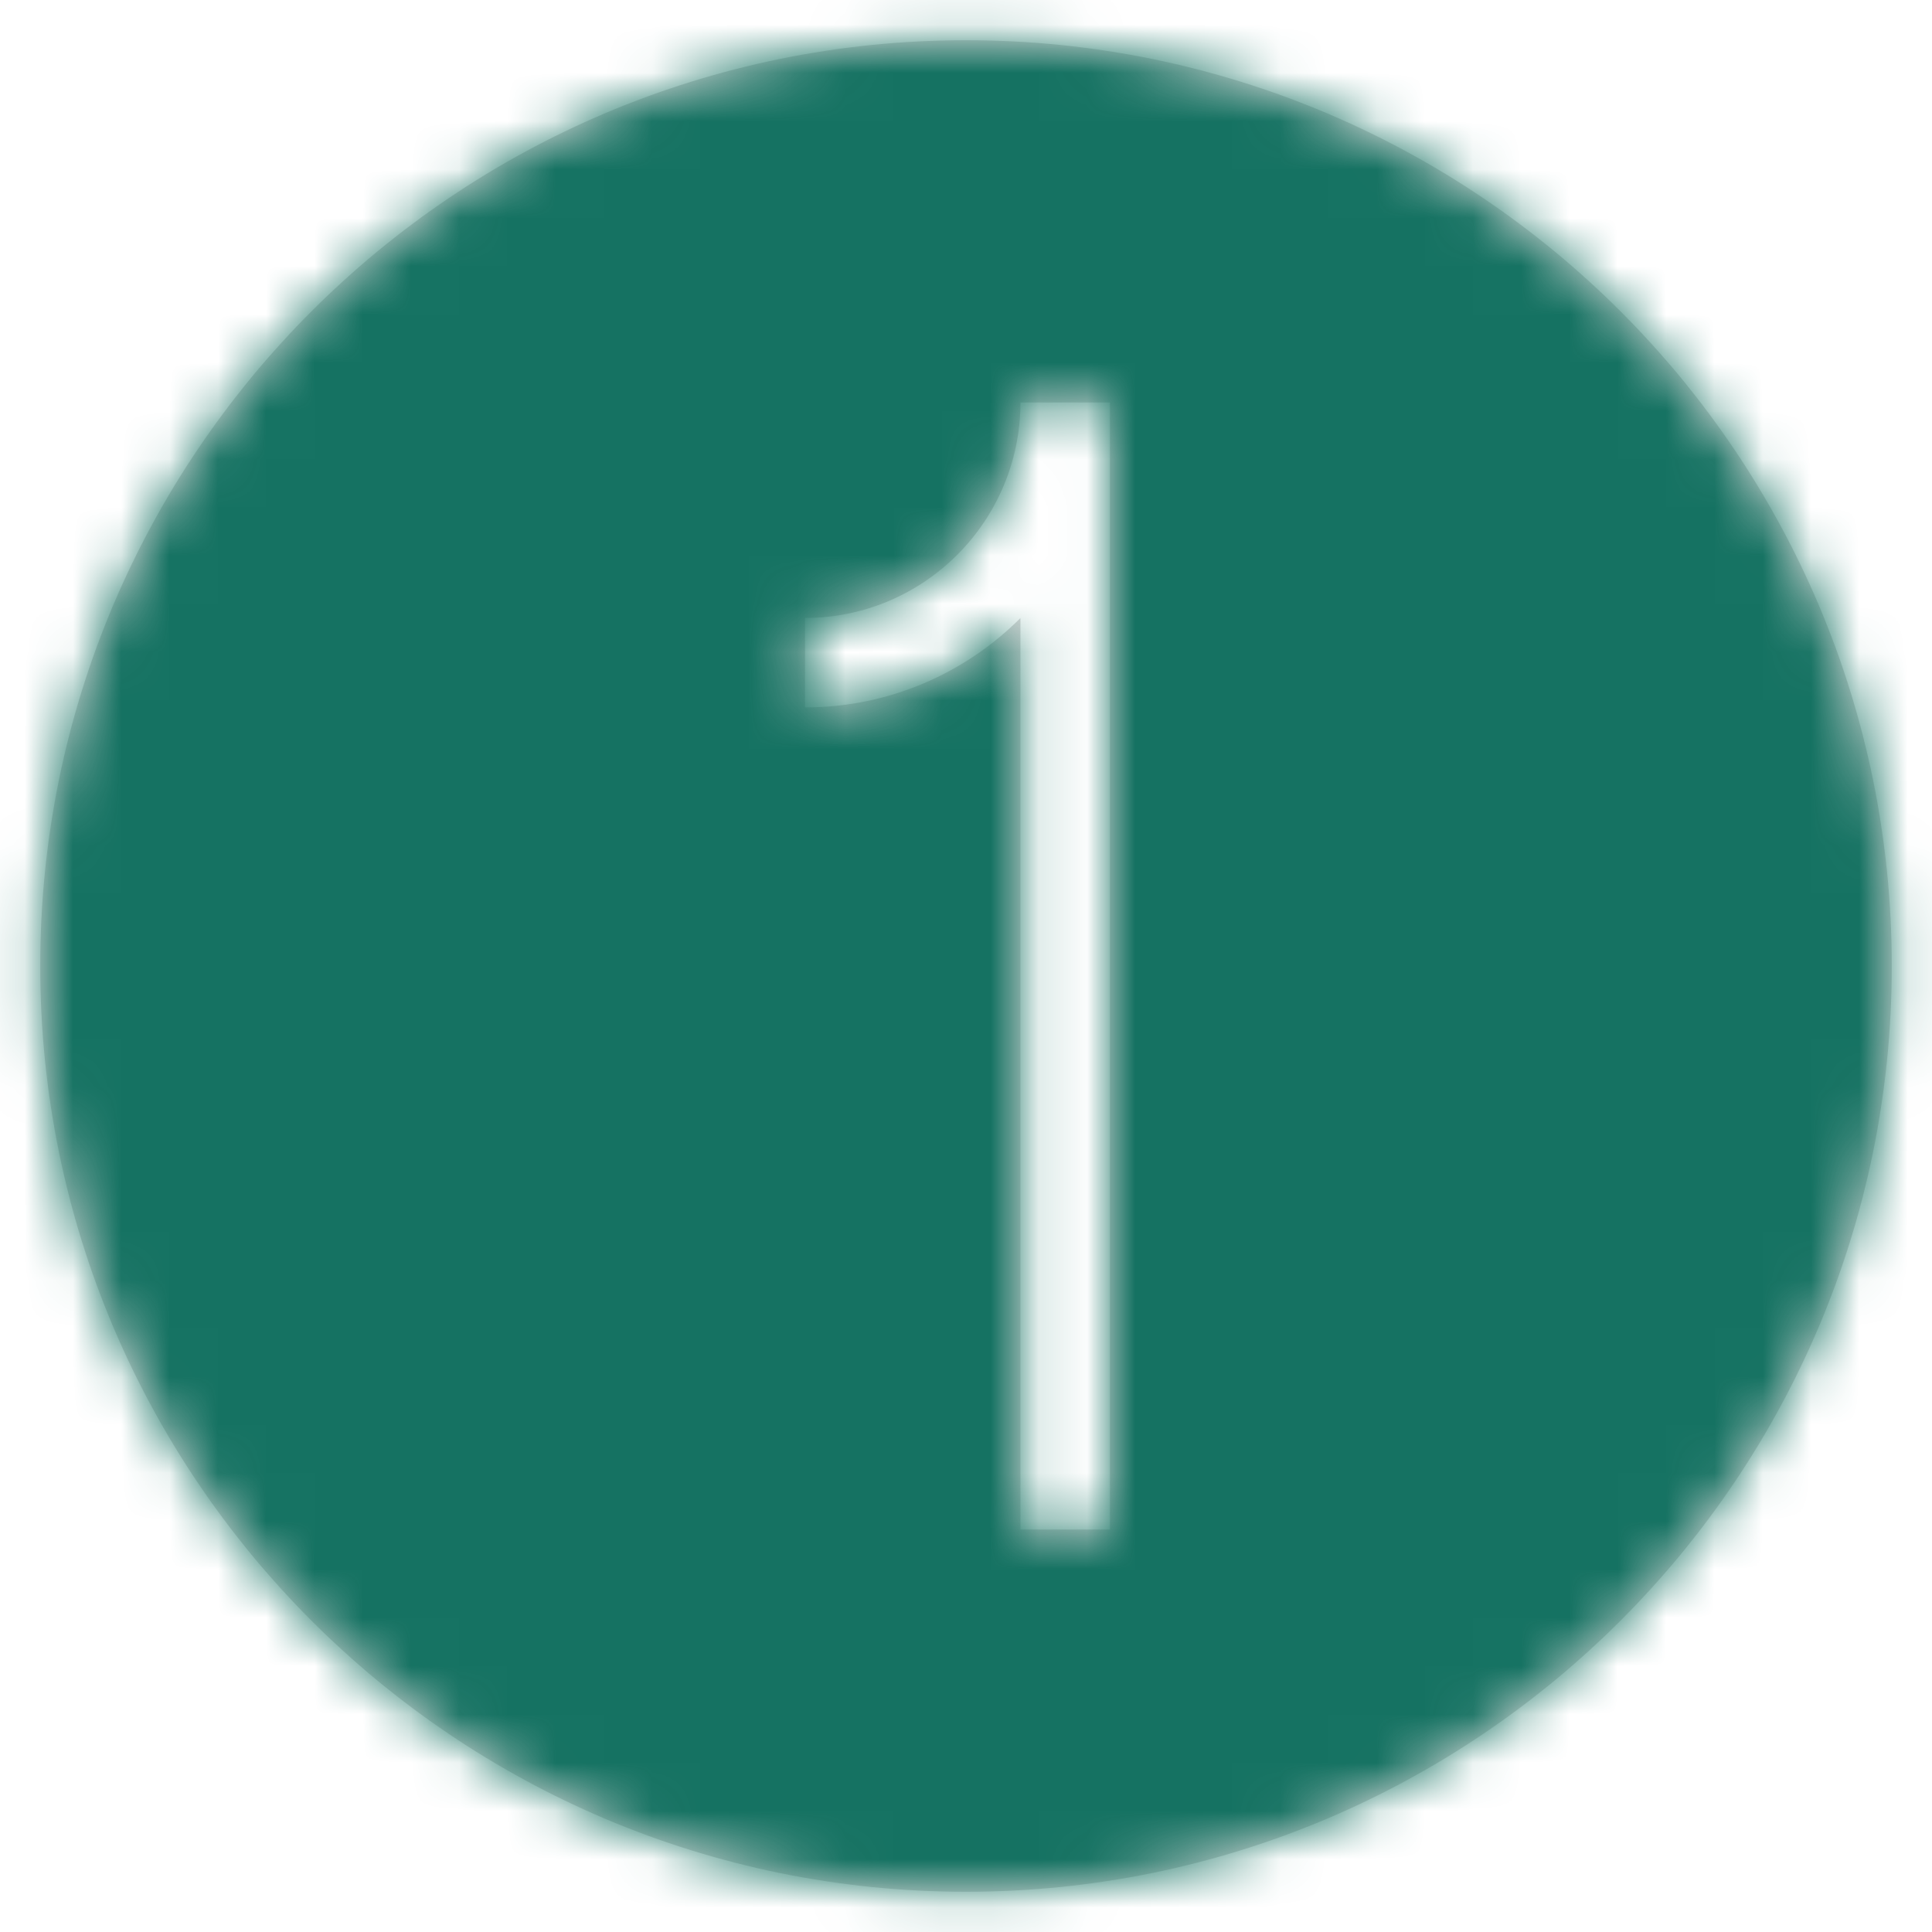
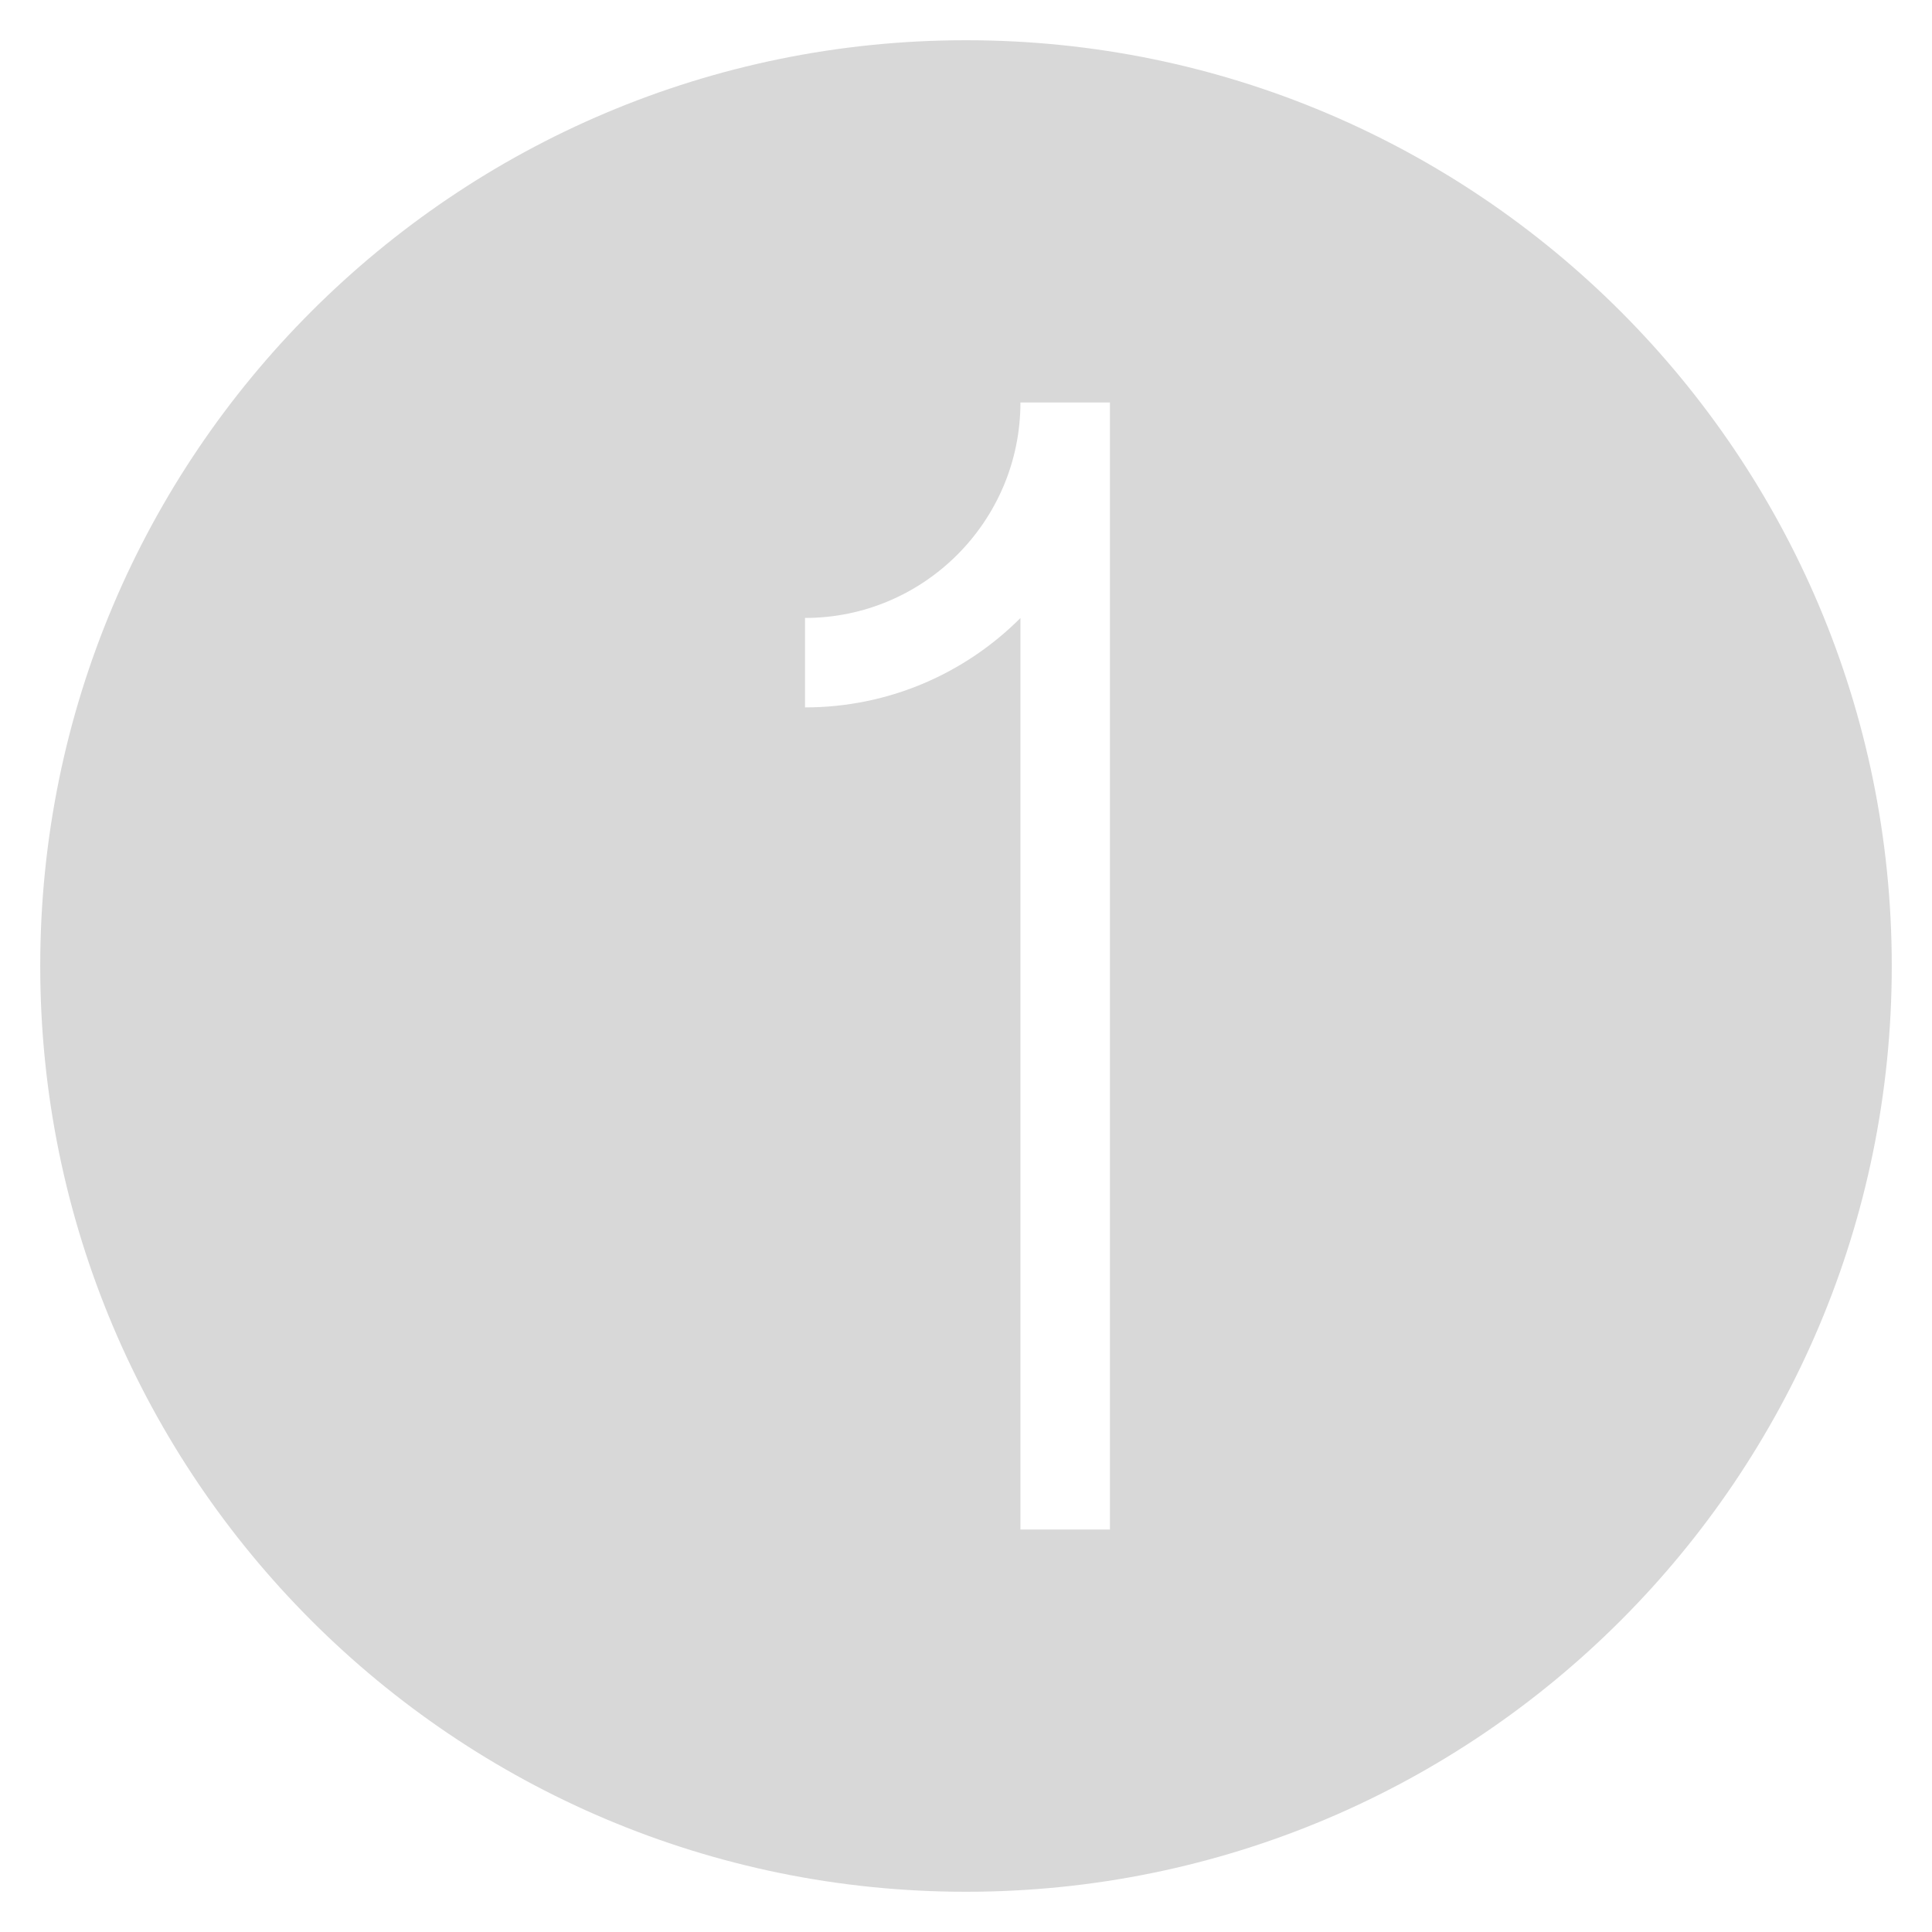
<svg xmlns="http://www.w3.org/2000/svg" xmlns:xlink="http://www.w3.org/1999/xlink" width="40px" height="40px" viewBox="0 0 40 40">
  <title>primati</title>
  <desc>Created with Sketch.</desc>
  <defs>
    <path d="M20,39.167 C30.585,39.167 39.167,30.585 39.167,20 C39.167,9.415 30.585,0.833 20,0.833 C9.415,0.833 0.833,9.415 0.833,20 C0.833,30.585 9.415,39.167 20,39.167 Z M21.127,8.333 C21.127,10.793 19.126,12.794 16.667,12.794 L16.667,14.646 C18.407,14.646 19.984,13.939 21.127,12.796 L21.127,31.667 L22.98,31.667 L22.98,8.333 L21.127,8.333 Z" id="path-1" />
  </defs>
  <g id="👍🏻-L1---Home" stroke="none" stroke-width="1" fill="none" fill-rule="evenodd">
    <g id="Desktop-HD" transform="translate(-266, -356)">
      <g id="Temi" transform="translate(258, 180)">
        <g id="Group-5-[16v]" transform="translate(8, 8)">
          <g id="Group-10-[8h]" transform="translate(0, 168)">
            <g id="Content/Icons/Themes/N1">
              <mask id="mask-2" fill="white">
                <use xlink:href="#path-1" />
              </mask>
              <use id="Oval" fill="#D8D8D8" fill-rule="evenodd" xlink:href="#path-1" />
              <g id="Brand/Color/Themes/3" mask="url(#mask-2)" fill="#157262" fill-rule="evenodd">
-                 <rect id="Rectangle" x="0" y="0" width="40.206" height="40.206" />
-               </g>
+                 </g>
            </g>
          </g>
        </g>
      </g>
    </g>
  </g>
</svg>